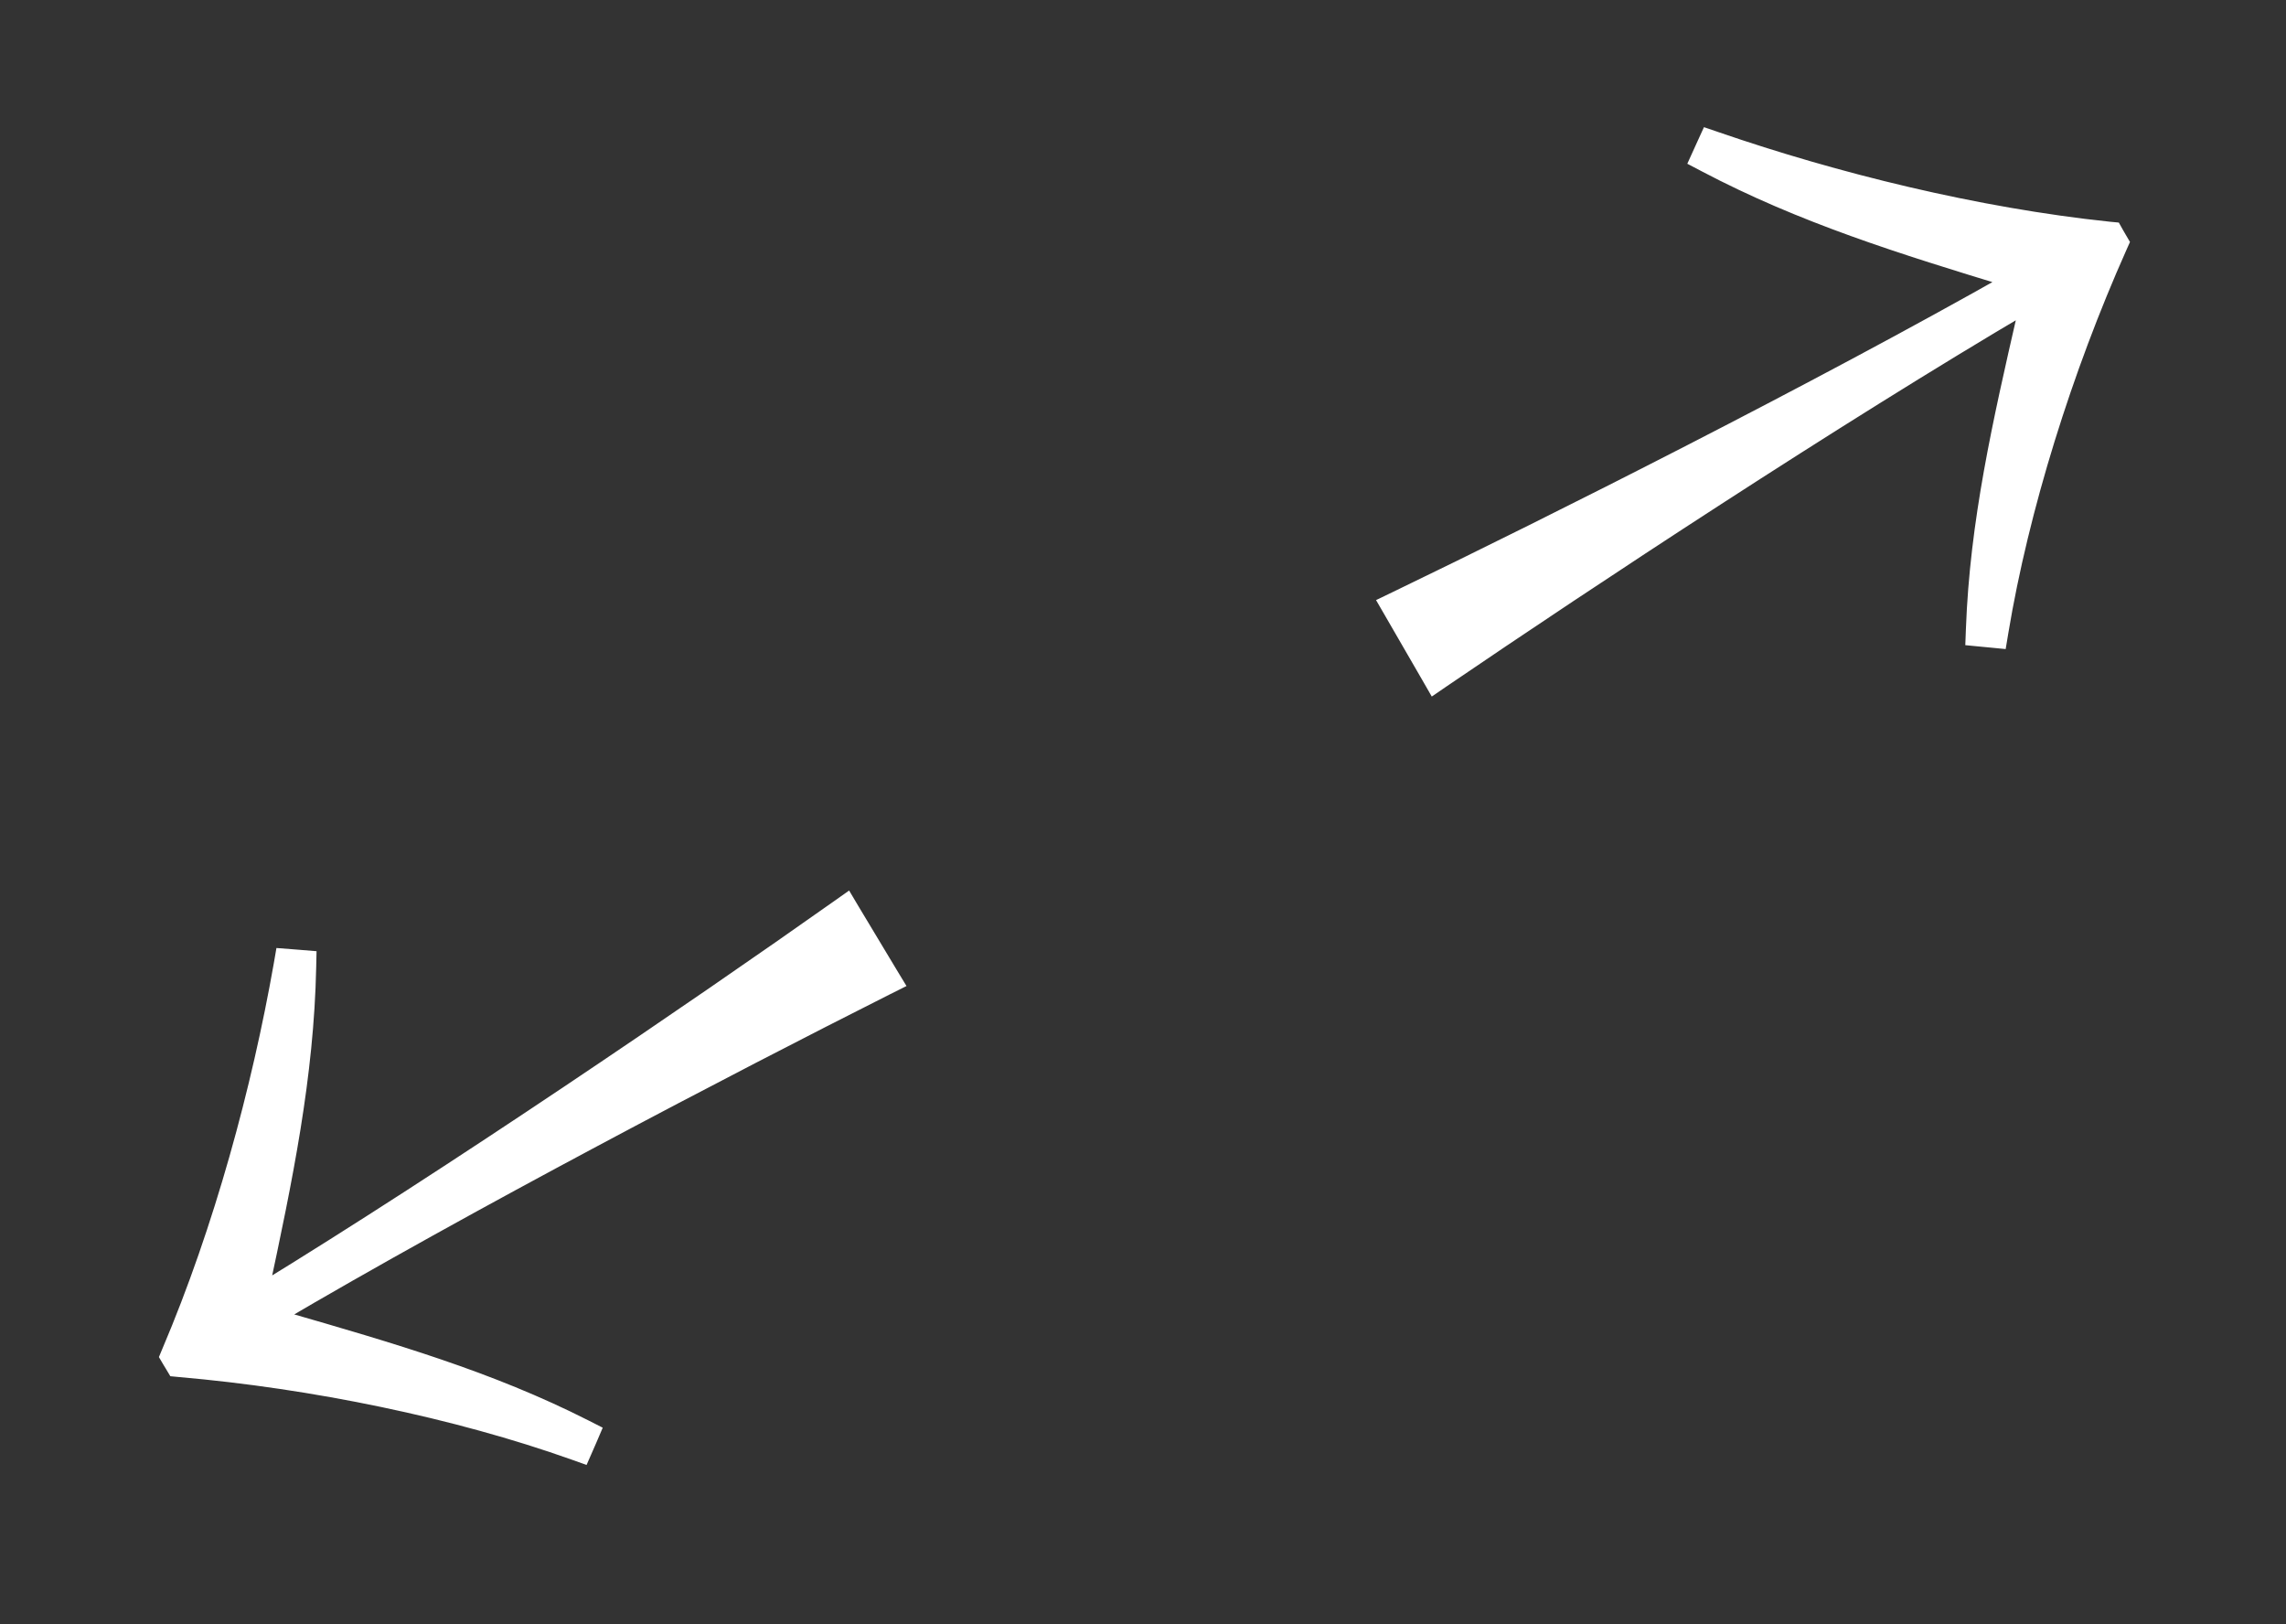
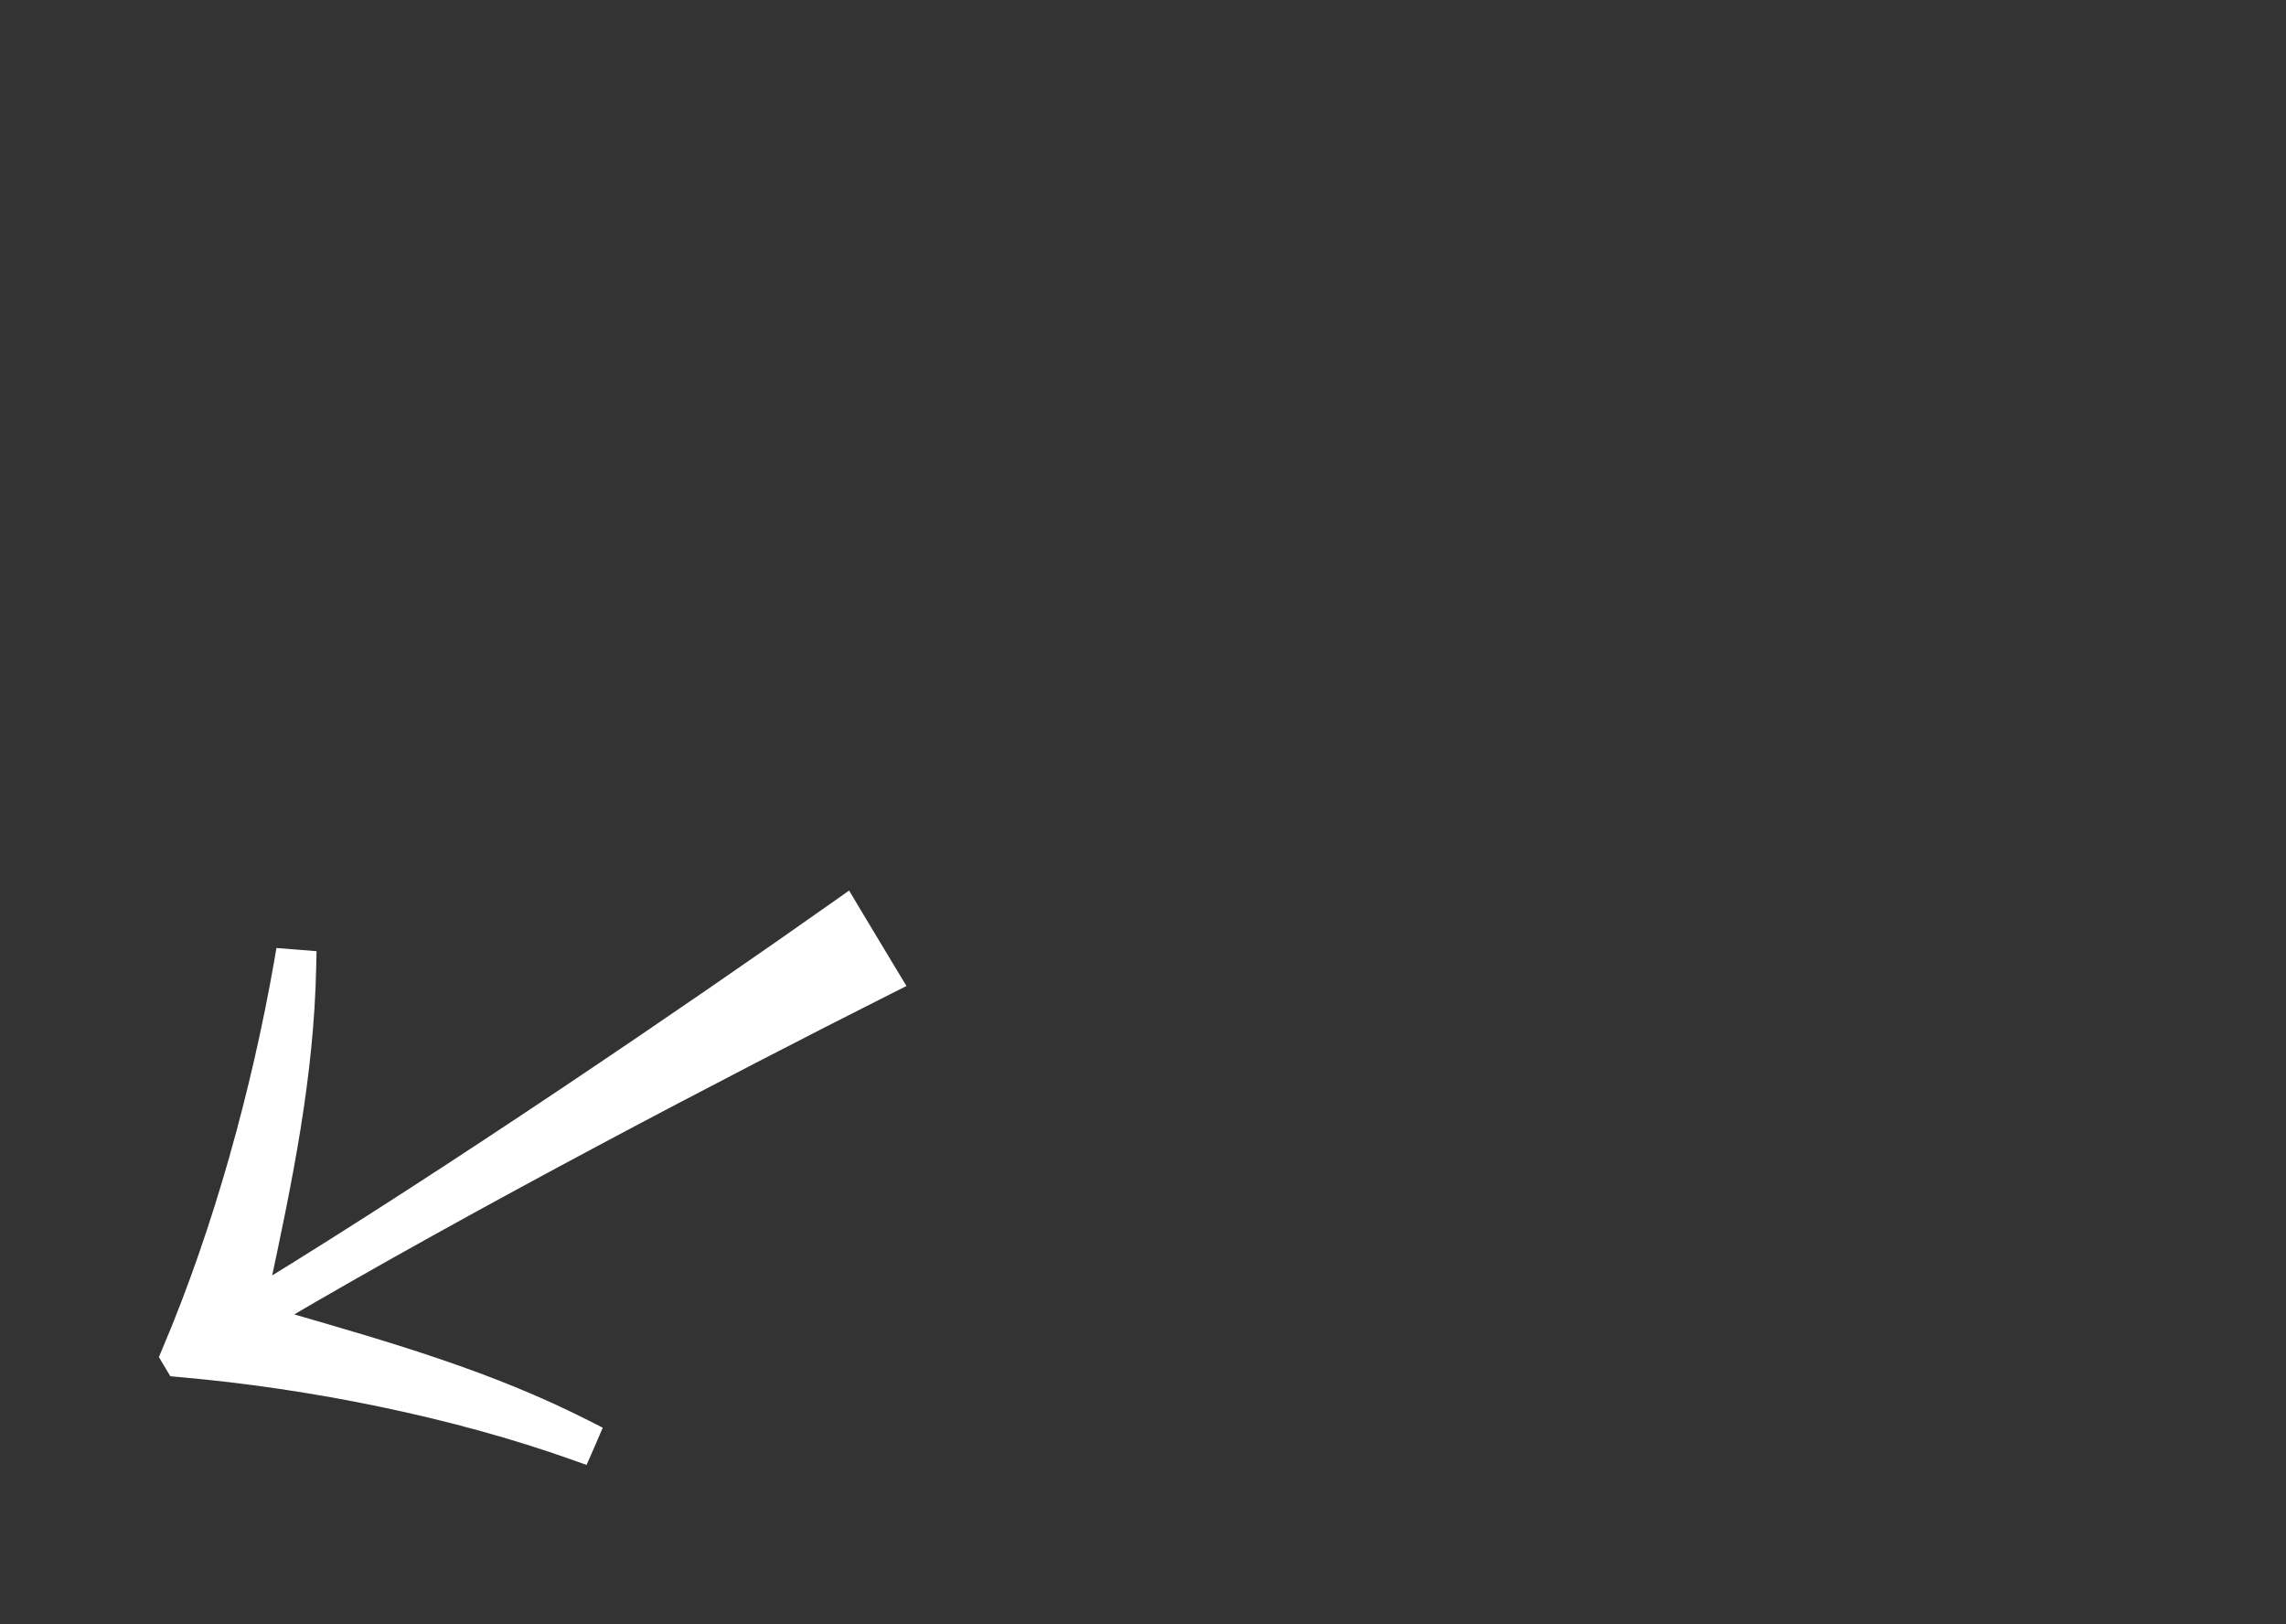
<svg xmlns="http://www.w3.org/2000/svg" width="38" height="27" viewBox="0 0 38 27" fill="none">
  <rect x="0" y="0" width="38" height="27" fill="#333333" stroke="none" />
-   <path d="M35.216 4.098L35.246 4.031L35.209 3.968L35.169 3.899L35.133 3.835L35.06 3.828C32.847 3.596 30.503 3.015 28.524 2.333L28.401 2.291L28.347 2.409L28.29 2.535L28.234 2.658L28.354 2.721C29.954 3.564 31.599 4.079 33.481 4.65C30.203 6.508 25.856 8.696 23.214 9.97L23.075 10.037L23.152 10.17L23.77 11.239L23.847 11.373L23.974 11.286C26.4 9.634 30.462 6.95 33.722 5.031C33.708 5.093 33.694 5.154 33.68 5.215C33.264 7.031 32.887 8.679 32.822 10.46L32.817 10.595L32.951 10.608L33.088 10.621L33.221 10.634L33.243 10.502C33.584 8.448 34.309 6.132 35.216 4.098Z" fill="white" stroke="white" stroke-width="0.286" />
-   <path d="M2.99 22.748L2.917 22.741L2.88 22.679L2.838 22.61L2.801 22.547L2.829 22.48C3.7 20.433 4.329 18.101 4.692 16.039L4.714 15.911L4.844 15.921L4.981 15.932L5.116 15.943L5.113 16.078C5.075 17.887 4.728 19.575 4.315 21.498C7.529 19.531 11.55 16.791 13.945 15.098L14.071 15.009L14.15 15.142L14.786 16.2L14.866 16.332L14.728 16.401C12.107 17.721 7.79 19.973 4.531 21.894C4.592 21.911 4.652 21.929 4.712 21.946C6.501 22.463 8.126 22.932 9.715 23.738L9.835 23.799L9.782 23.923L9.727 24.049L9.673 24.172L9.547 24.127C7.586 23.429 5.209 22.941 2.99 22.748Z" fill="white" stroke="white" stroke-width="0.286" />
+   <path d="M2.99 22.748L2.917 22.741L2.88 22.679L2.838 22.61L2.801 22.547L2.829 22.48C3.7 20.433 4.329 18.101 4.692 16.039L4.714 15.911L4.981 15.932L5.116 15.943L5.113 16.078C5.075 17.887 4.728 19.575 4.315 21.498C7.529 19.531 11.55 16.791 13.945 15.098L14.071 15.009L14.15 15.142L14.786 16.2L14.866 16.332L14.728 16.401C12.107 17.721 7.79 19.973 4.531 21.894C4.592 21.911 4.652 21.929 4.712 21.946C6.501 22.463 8.126 22.932 9.715 23.738L9.835 23.799L9.782 23.923L9.727 24.049L9.673 24.172L9.547 24.127C7.586 23.429 5.209 22.941 2.99 22.748Z" fill="white" stroke="white" stroke-width="0.286" />
</svg>